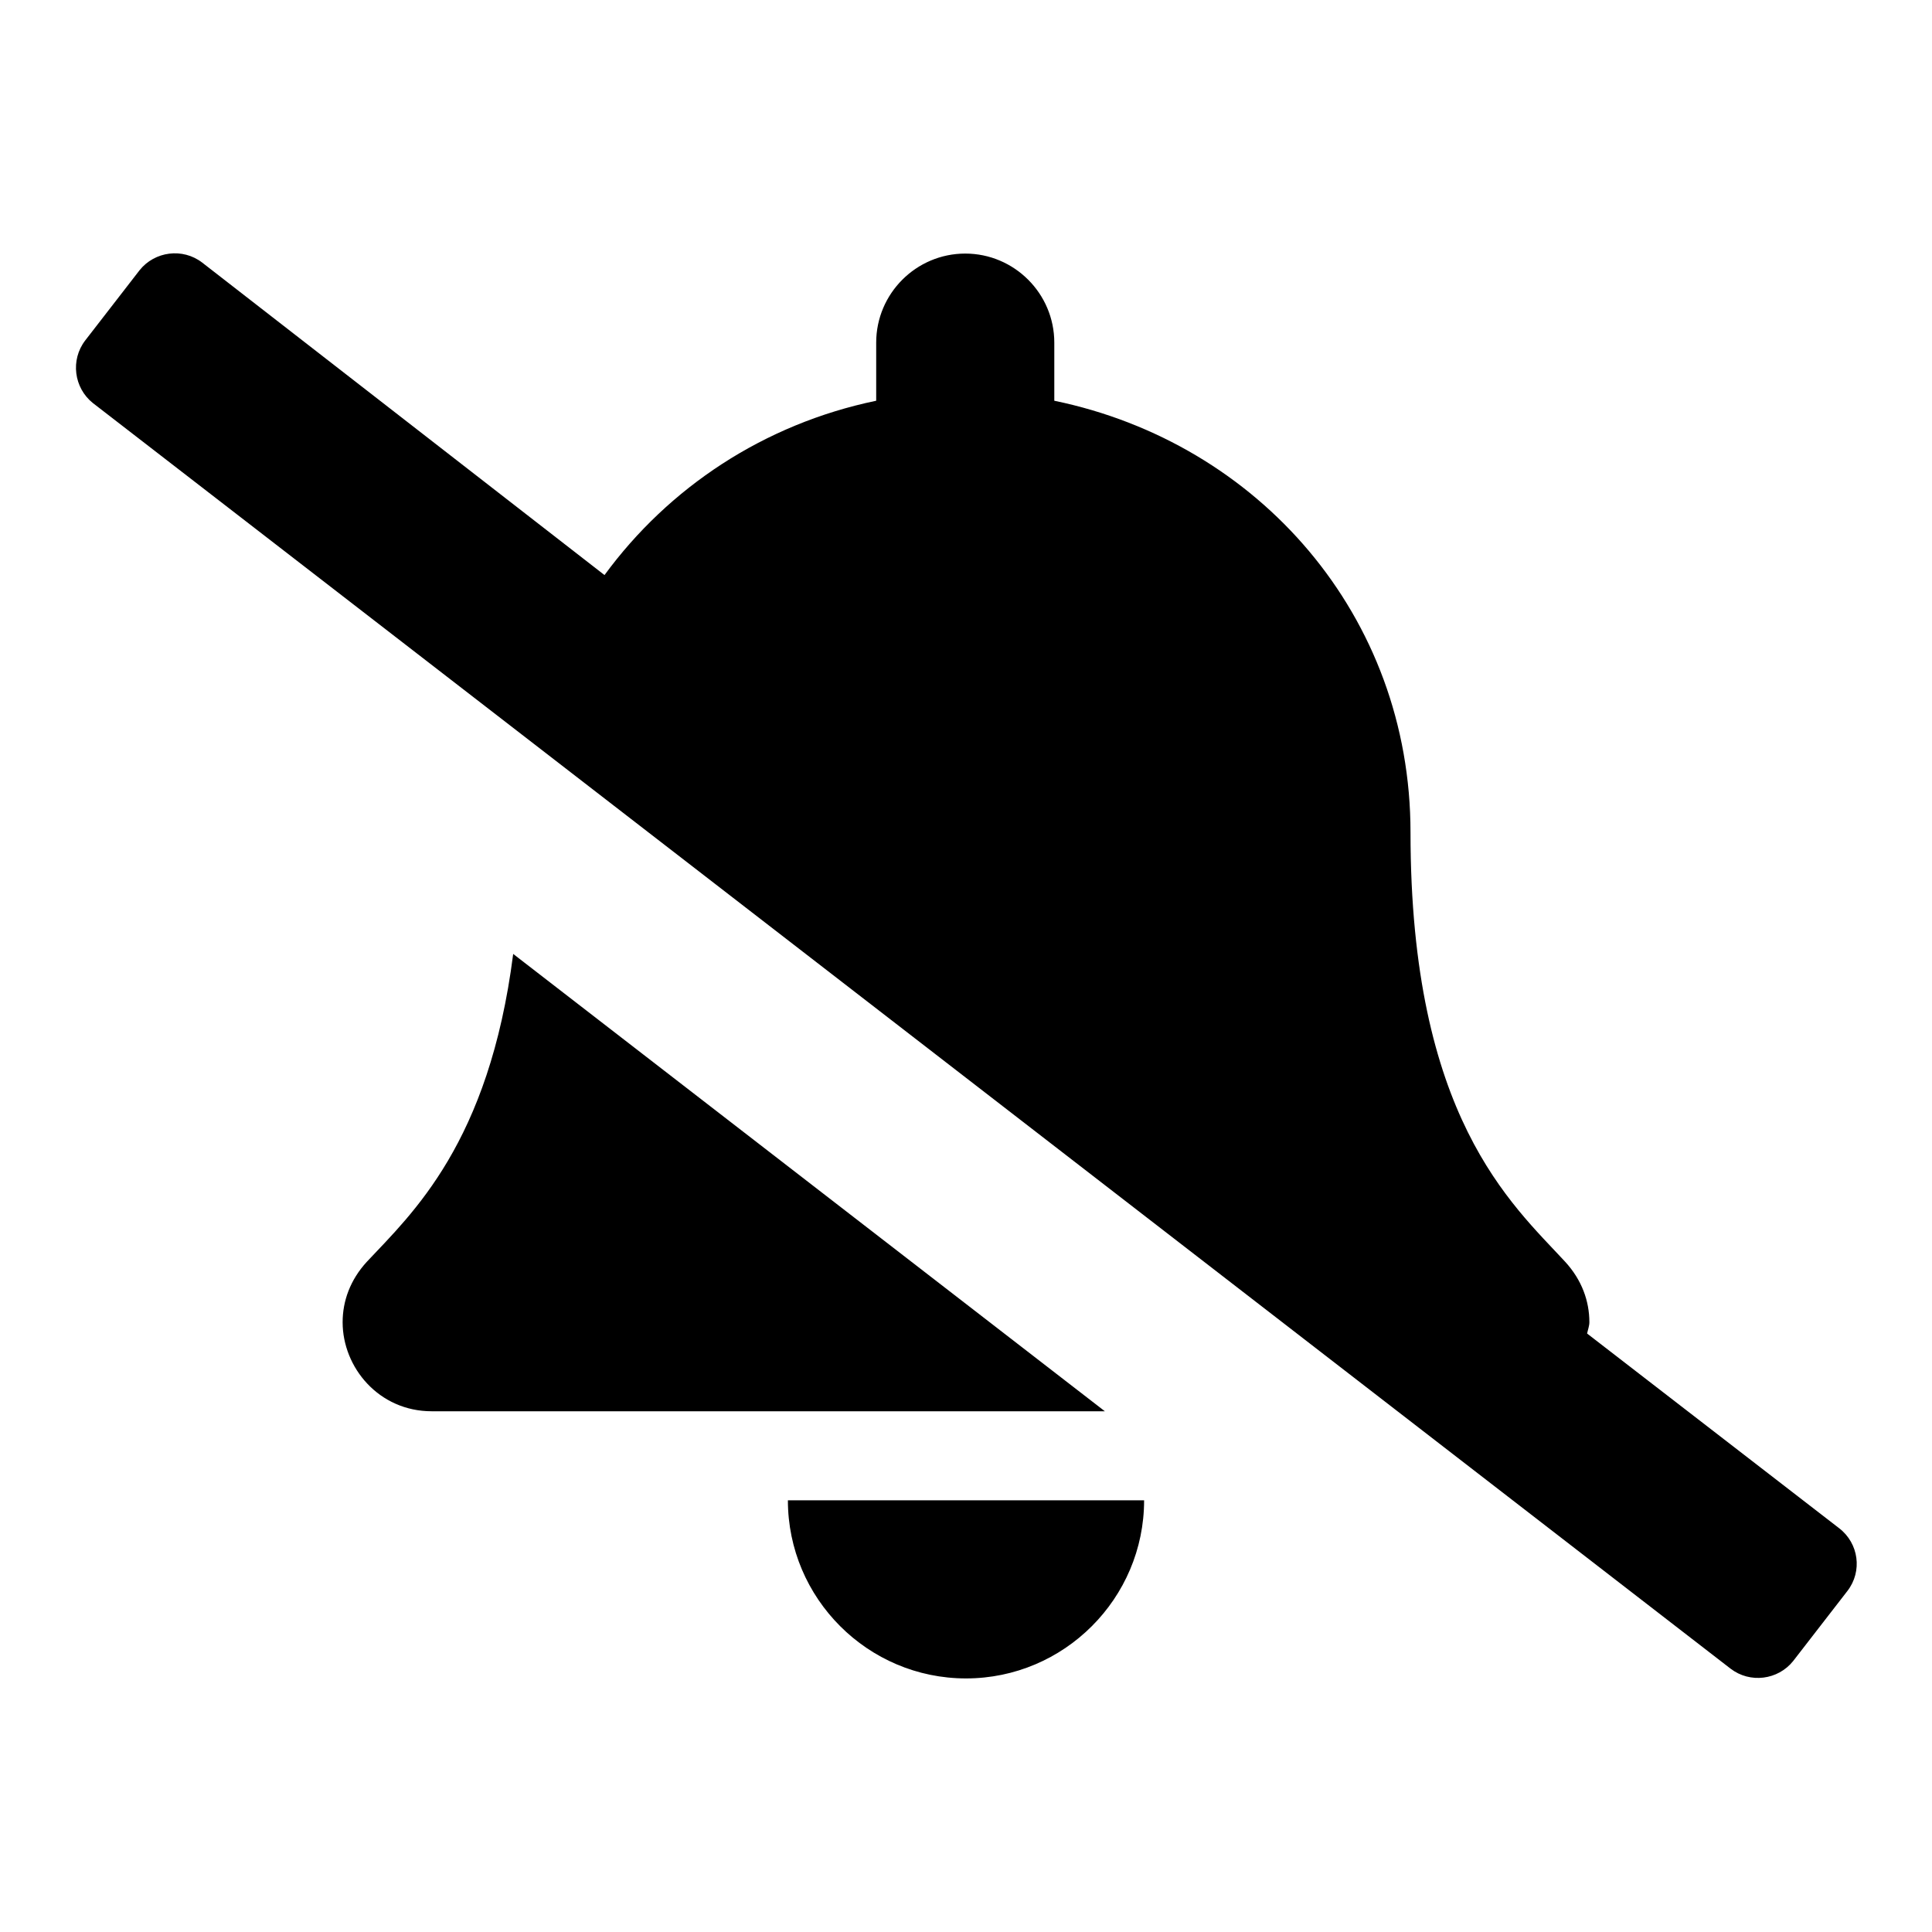
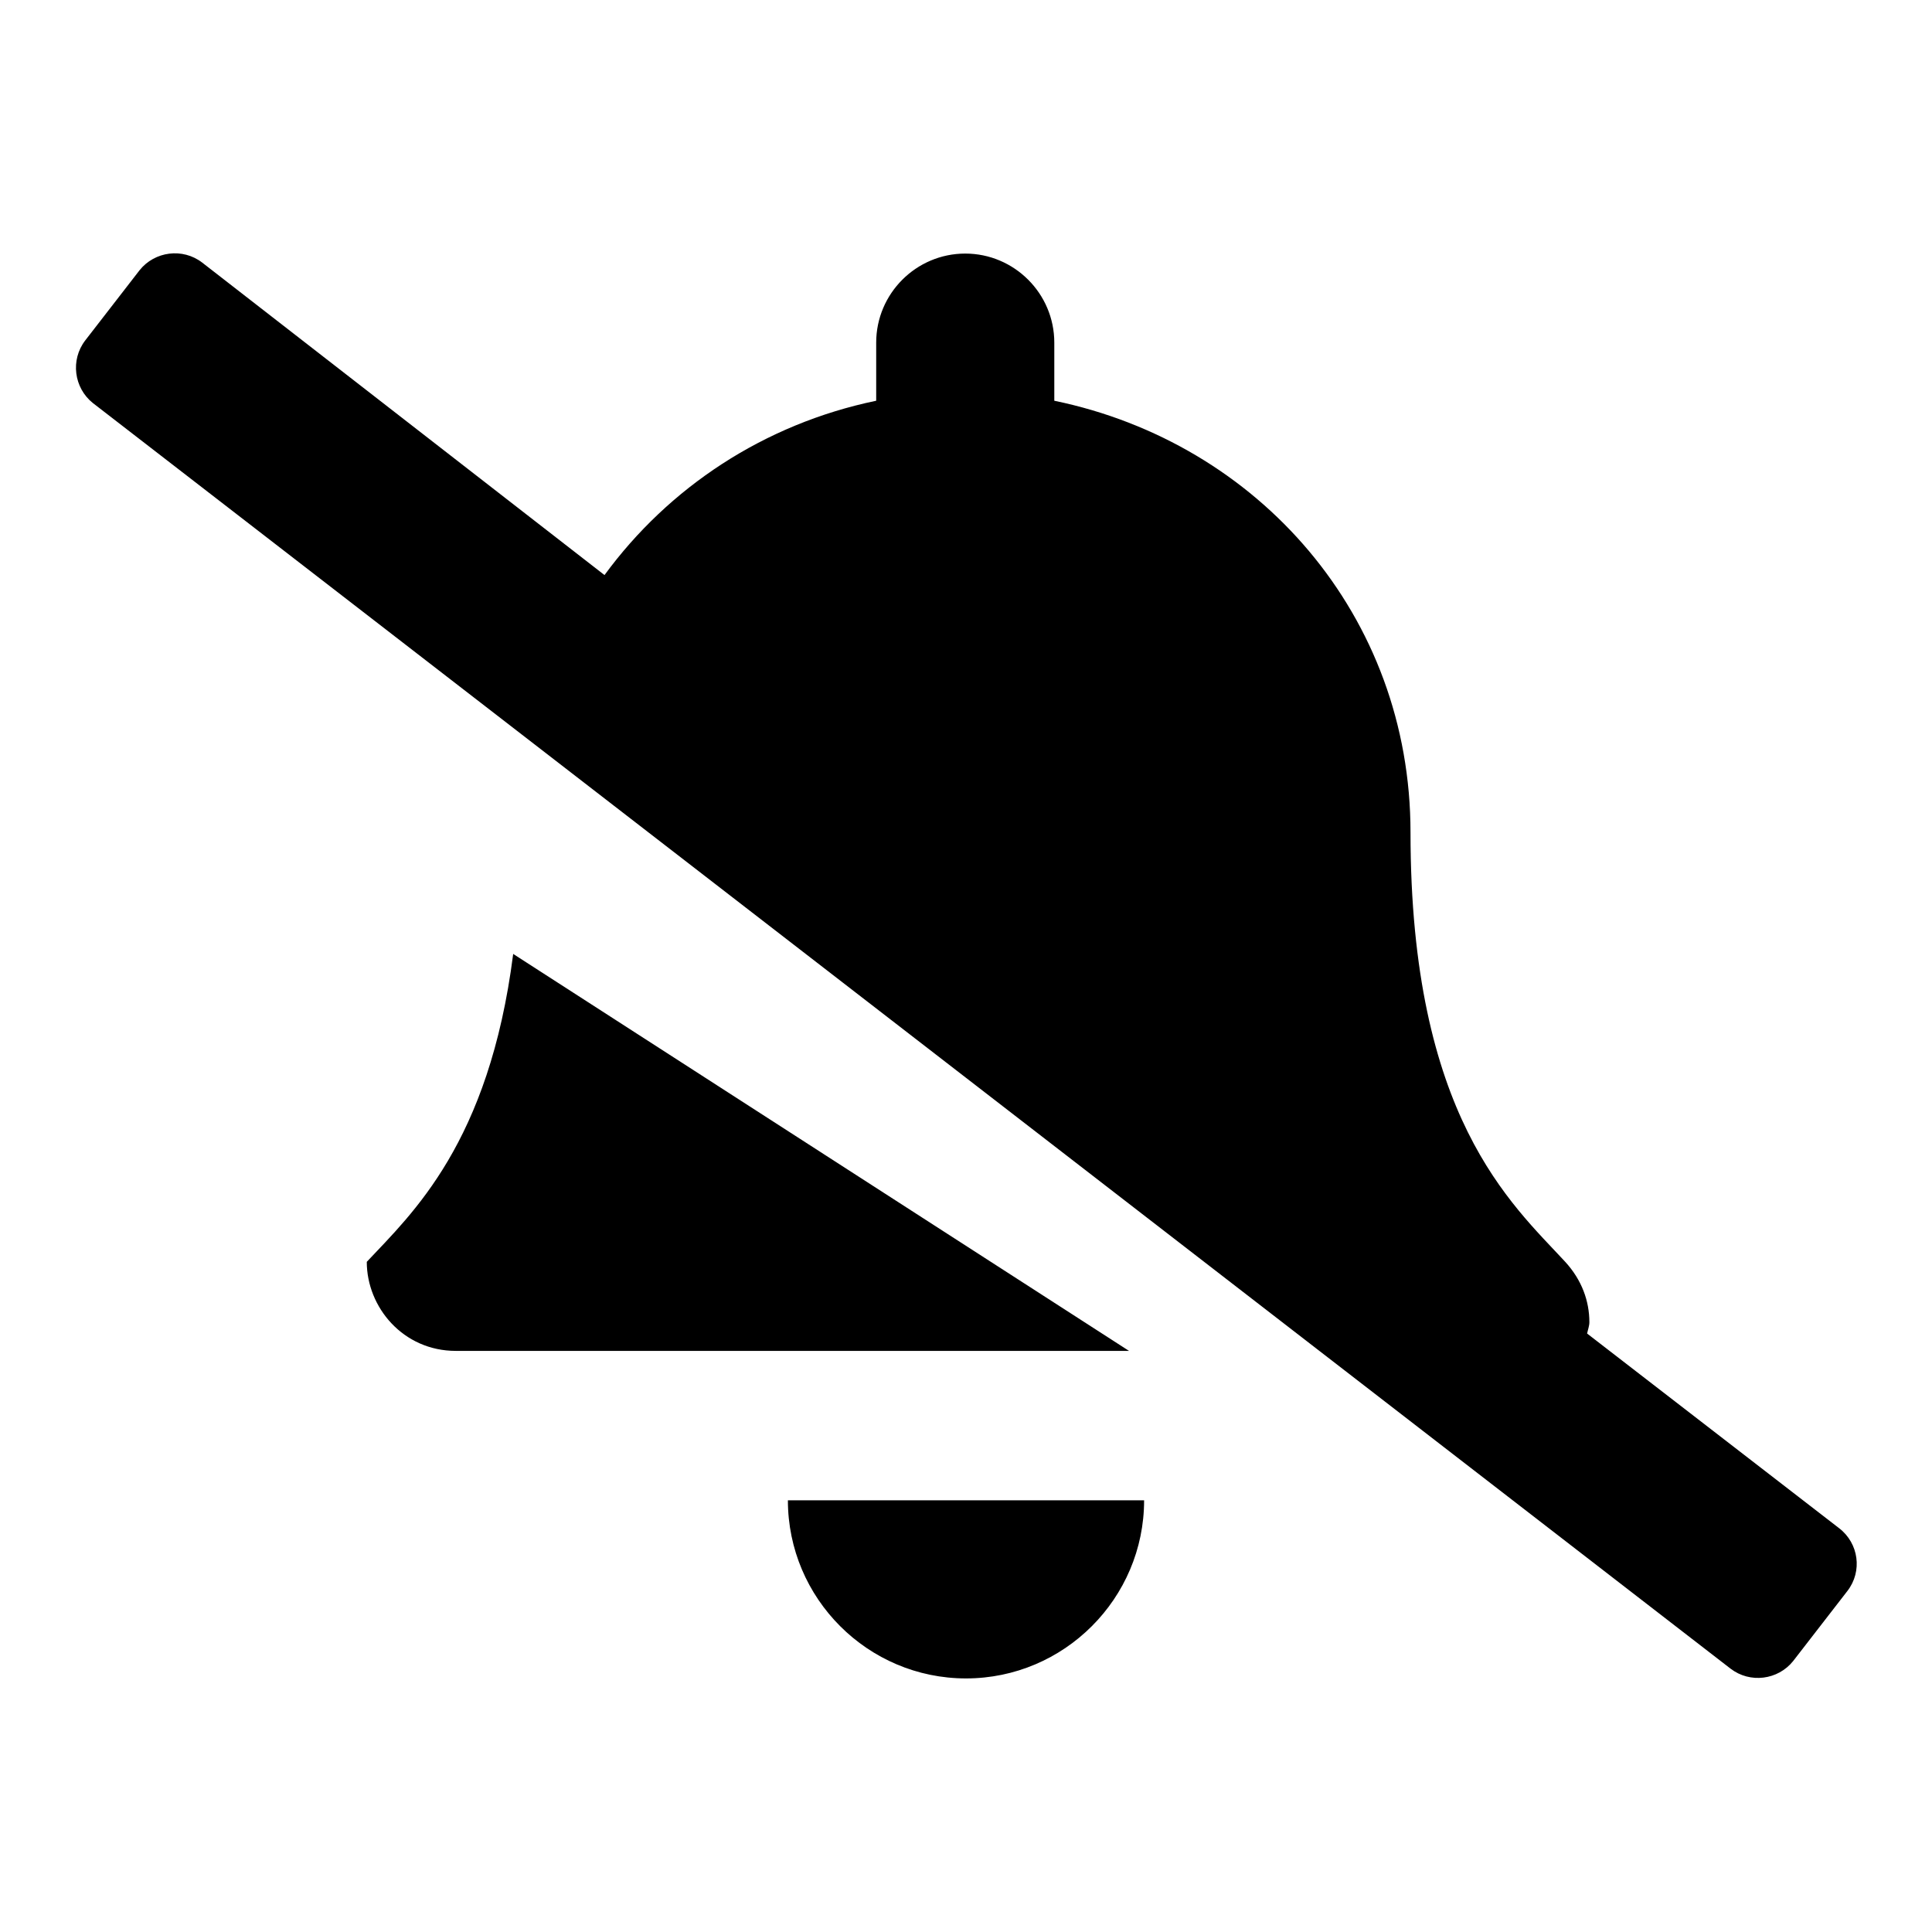
<svg xmlns="http://www.w3.org/2000/svg" version="1.1" x="0px" y="0px" viewBox="0 0 256 256" enable-background="new 0 0 256 256" xml:space="preserve">
  <g>
-     <path fill="#000000" d="M243.7,202.5l-33.4-25.8c0.1-0.5,0.3-1,0.3-1.5c0-2.8-1-5.6-3.2-8c-7.1-7.7-20.5-19.2-20.5-56.9 c0-28.7-20.1-51.6-47.2-57.2v-7.7c0-6.5-5.3-11.8-11.8-11.8c-6.5,0-11.8,5.3-11.8,11.8v7.7c-14.9,3.1-27.5,11.5-36,23.1L26.8,34.8 c-2.6-2-6.3-1.5-8.3,1l-7.2,9.3c-2,2.6-1.5,6.3,1,8.3l217,167.7c2.6,2,6.3,1.5,8.3-1l7.2-9.3C246.8,208.2,246.3,204.5,243.7,202.5 L243.7,202.5z M68,126.4c-3.2,25.1-13.4,34.4-19.4,40.8c-2.2,2.4-3.2,5.2-3.2,8c0,6,4.8,11.8,11.8,11.8h89.2L68,126.4z M128,222.4 c13,0,23.6-10.6,23.6-23.6h-47.2C104.4,211.8,115,222.4,128,222.4z" />
+     <path fill="#000000" d="M243.7,202.5l-33.4-25.8c0.1-0.5,0.3-1,0.3-1.5c0-2.8-1-5.6-3.2-8c-7.1-7.7-20.5-19.2-20.5-56.9 c0-28.7-20.1-51.6-47.2-57.2v-7.7c0-6.5-5.3-11.8-11.8-11.8c-6.5,0-11.8,5.3-11.8,11.8v7.7c-14.9,3.1-27.5,11.5-36,23.1L26.8,34.8 c-2.6-2-6.3-1.5-8.3,1l-7.2,9.3c-2,2.6-1.5,6.3,1,8.3l217,167.7c2.6,2,6.3,1.5,8.3-1l7.2-9.3C246.8,208.2,246.3,204.5,243.7,202.5 L243.7,202.5z M68,126.4c-3.2,25.1-13.4,34.4-19.4,40.8c0,6,4.8,11.8,11.8,11.8h89.2L68,126.4z M128,222.4 c13,0,23.6-10.6,23.6-23.6h-47.2C104.4,211.8,115,222.4,128,222.4z" />
  </g>
</svg>